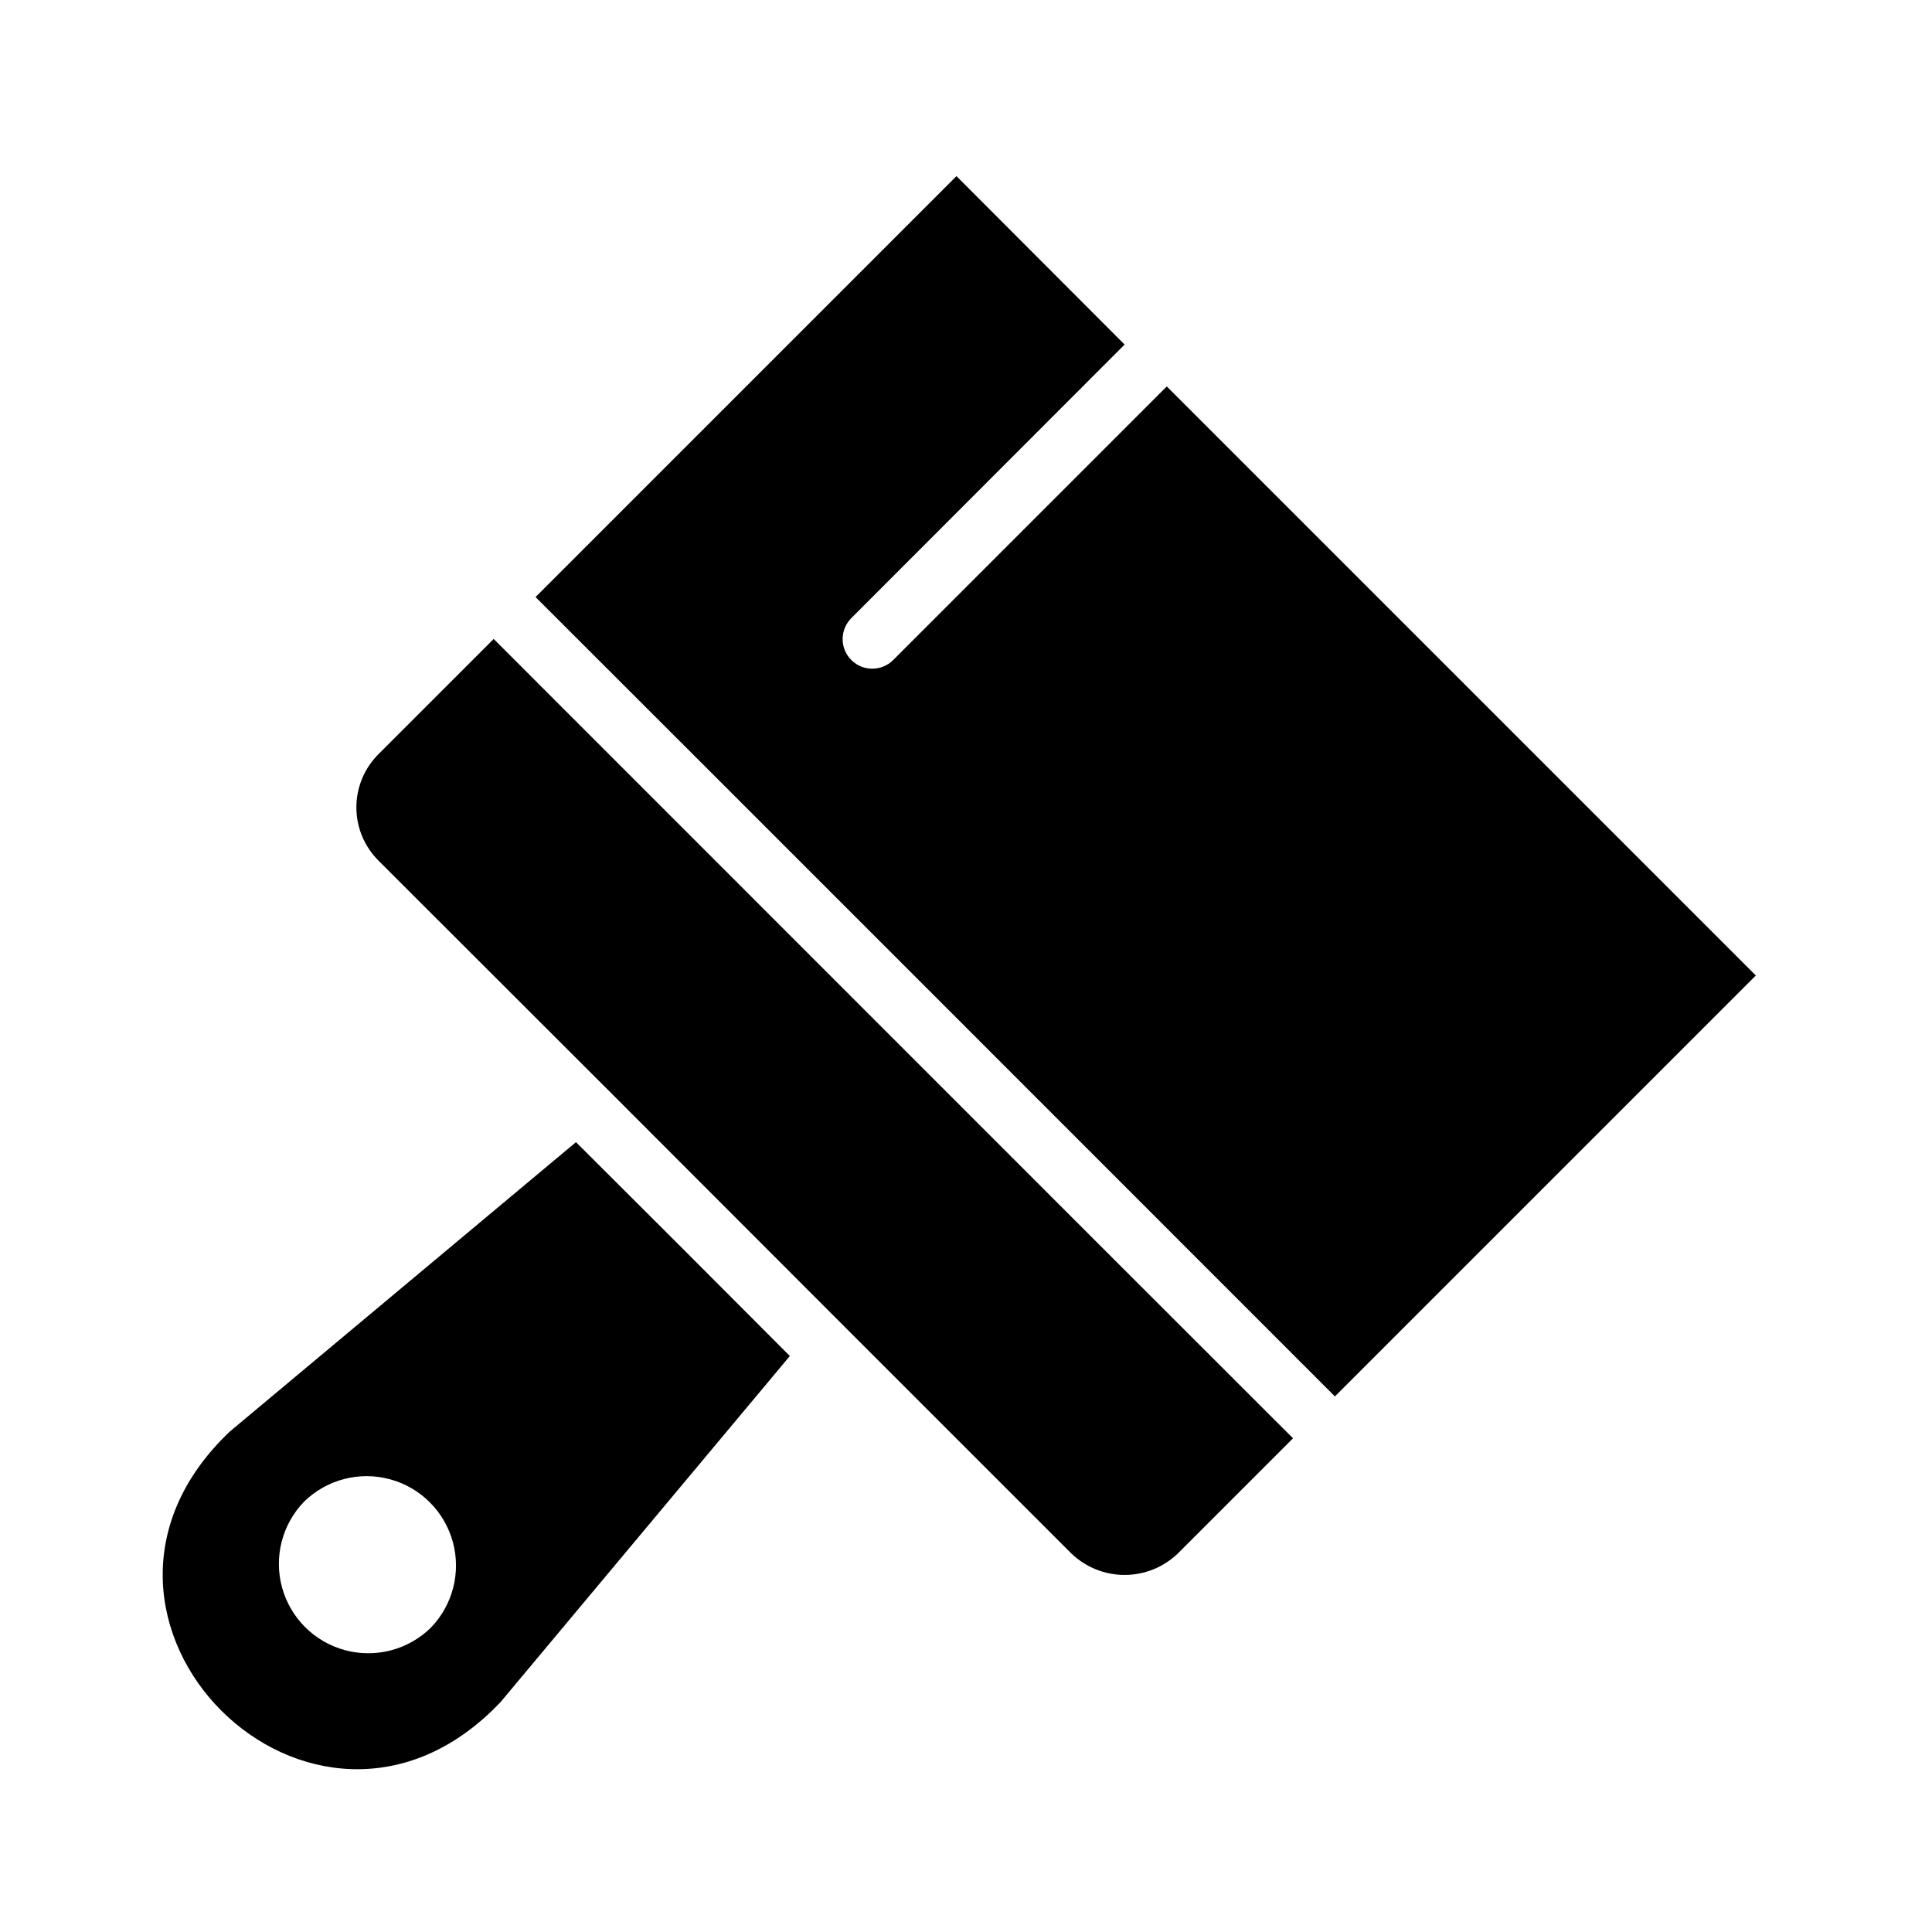
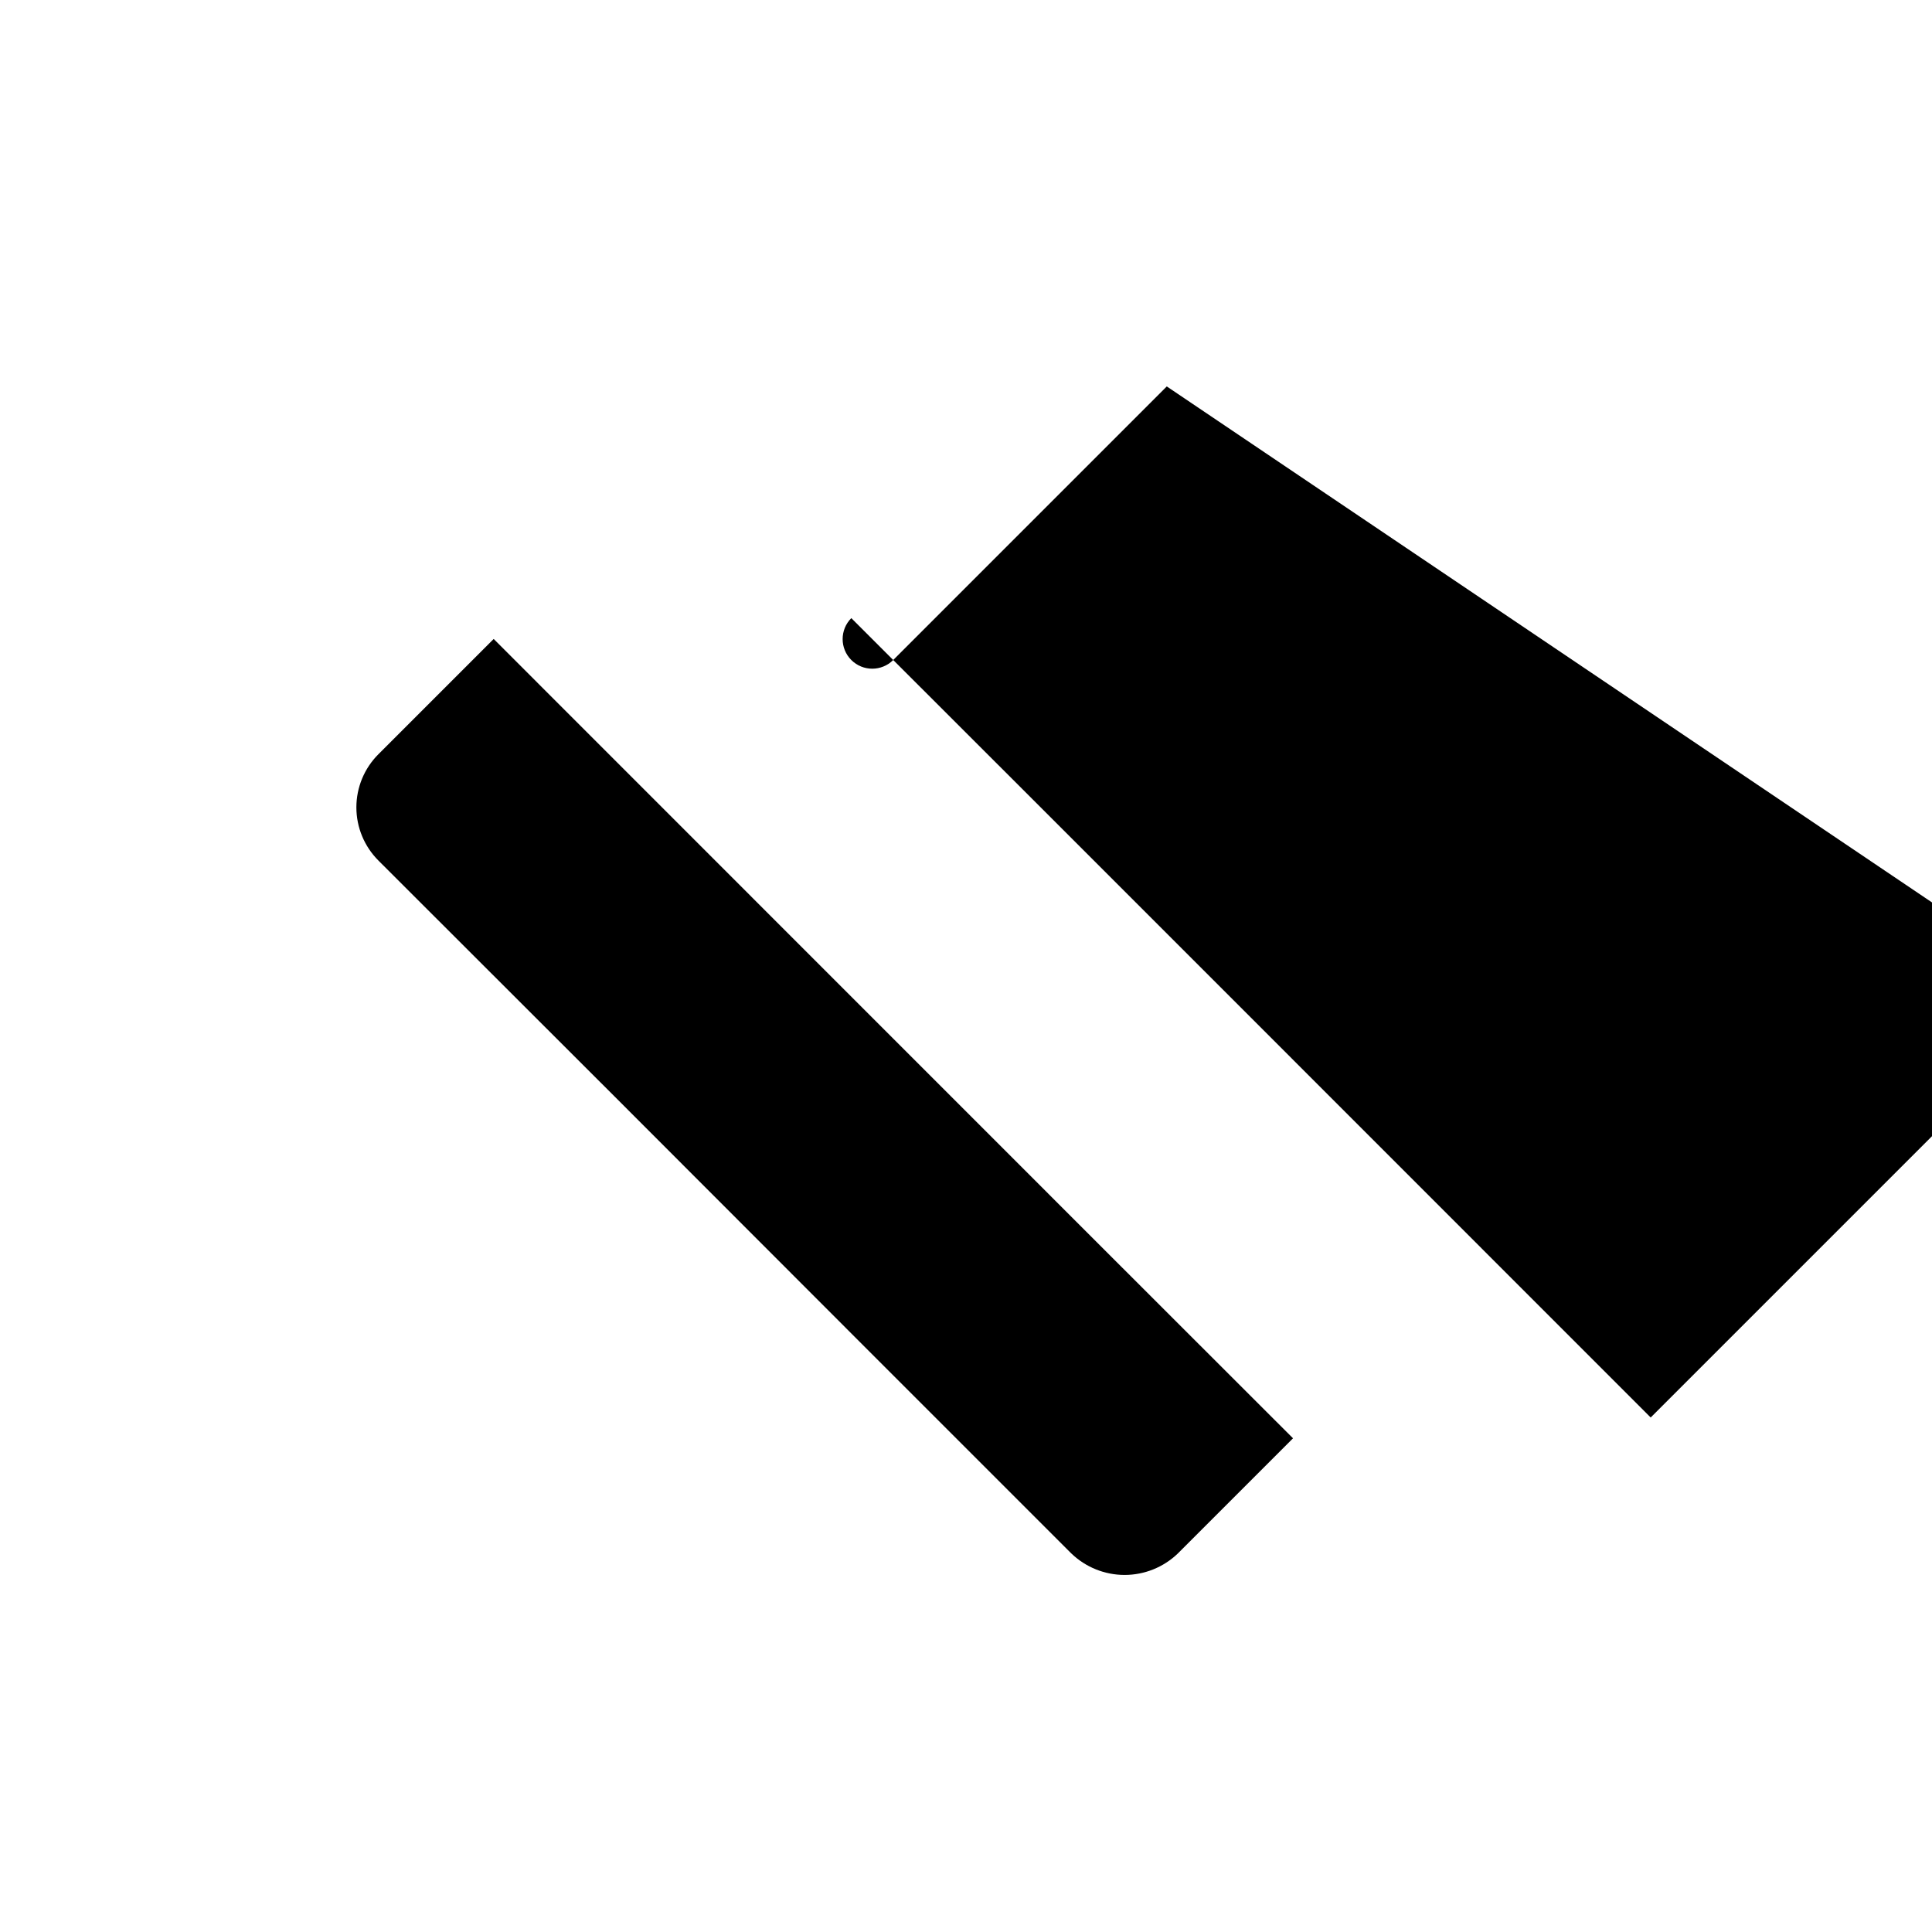
<svg xmlns="http://www.w3.org/2000/svg" fill="#000000" width="800px" height="800px" version="1.1" viewBox="144 144 512 512">
  <g>
-     <path d="m296.64 446.68-91.711 76.672c-52.27 49.516 22.355 123.98 71.793 71.637l76.594-91.629c-14.09-14.172-42.508-42.59-56.676-56.68zm-38.496 128.71c-6 5.859-14.656 8.109-22.75 5.914-8.098-2.199-14.426-8.512-16.645-16.605-2.215-8.09 0.012-16.75 5.859-22.766 6.004-5.859 14.656-8.109 22.754-5.91 8.094 2.195 14.426 8.512 16.641 16.602s-0.012 16.75-5.859 22.766z" />
    <path d="m274.83 313.33-30.543 30.543c-3.742 3.734-5.844 8.805-5.844 14.09 0 5.289 2.102 10.355 5.844 14.094 31.016 30.938 94.148 94.07 125.24 125.24l58.41 58.41h0.004c3.789 3.637 8.836 5.668 14.09 5.668s10.301-2.031 14.09-5.668l30.543-30.543c-52.82-52.742-159.01-159.02-211.84-211.84z" />
-     <path d="m453.21 246.41-72.504 72.504c-3.062 3.062-8.035 3.062-11.098 0-3.066-3.066-3.066-8.035 0-11.102l72.422-72.5-44.555-44.637-111.55 111.55c52.82 52.742 159.02 159.02 211.84 211.84l111.55-111.55z" />
+     <path d="m453.21 246.41-72.504 72.504c-3.062 3.062-8.035 3.062-11.098 0-3.066-3.066-3.066-8.035 0-11.102c52.82 52.742 159.02 159.02 211.84 211.84l111.55-111.55z" />
  </g>
</svg>